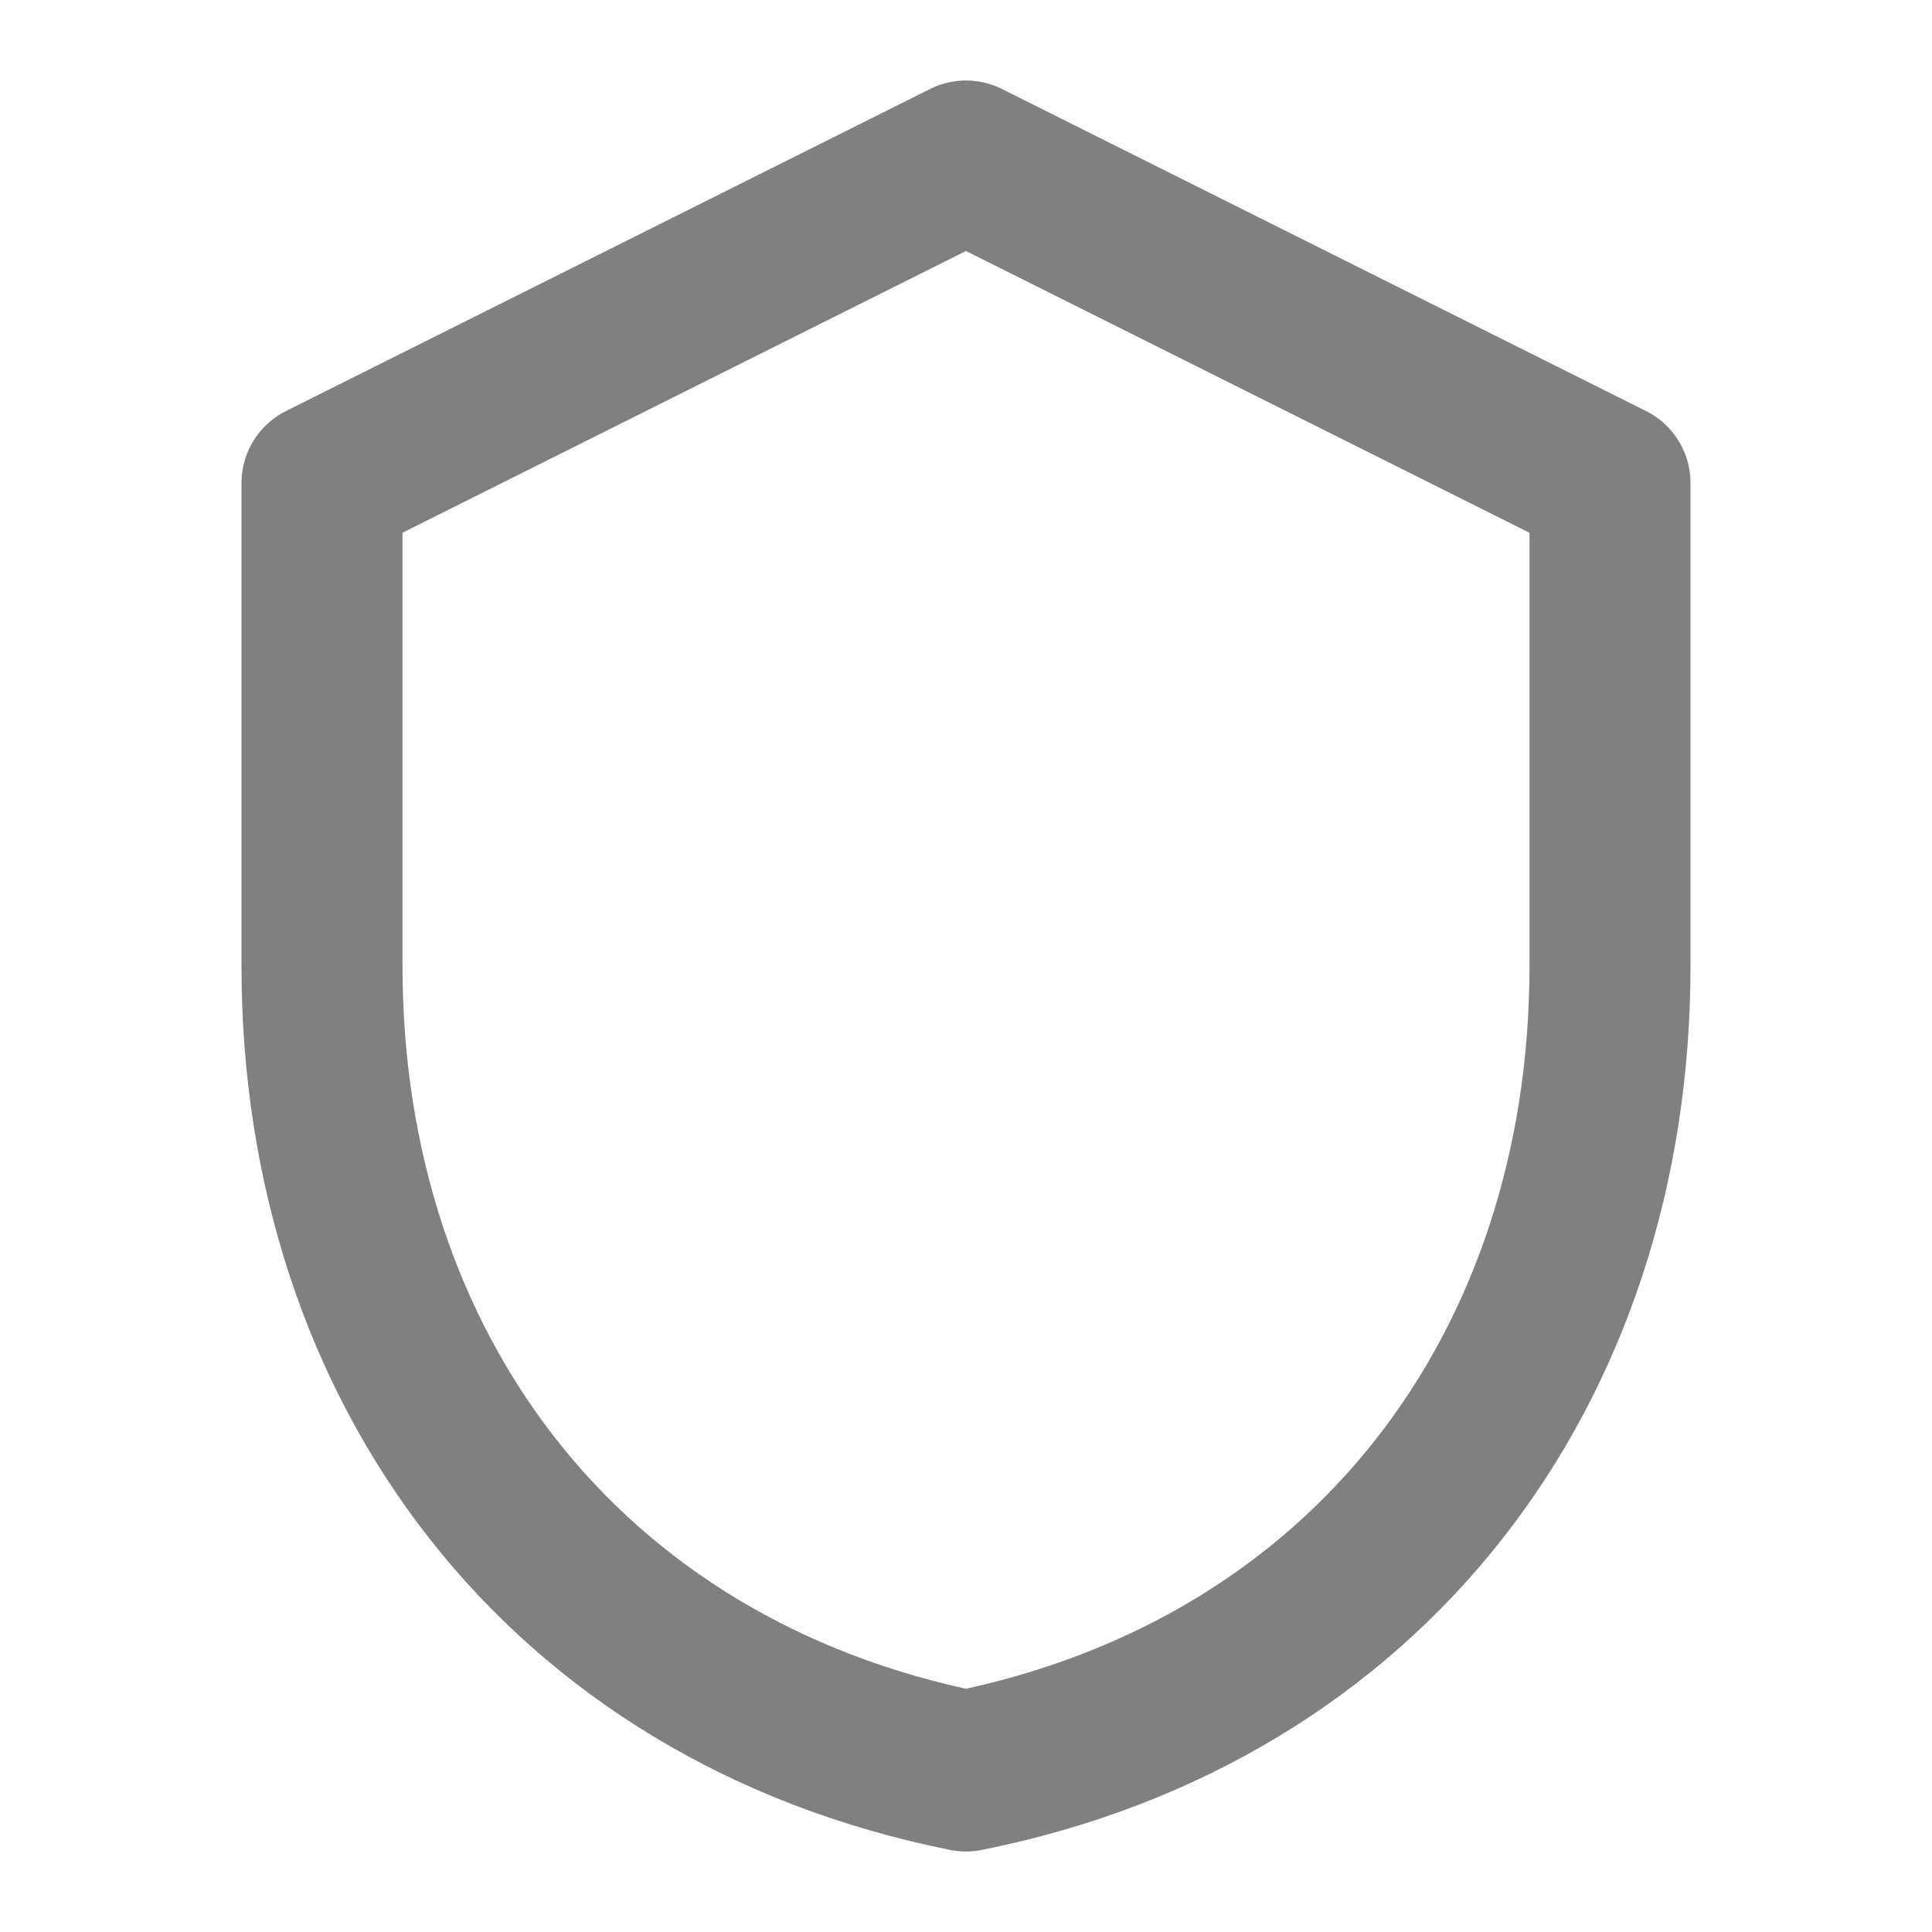
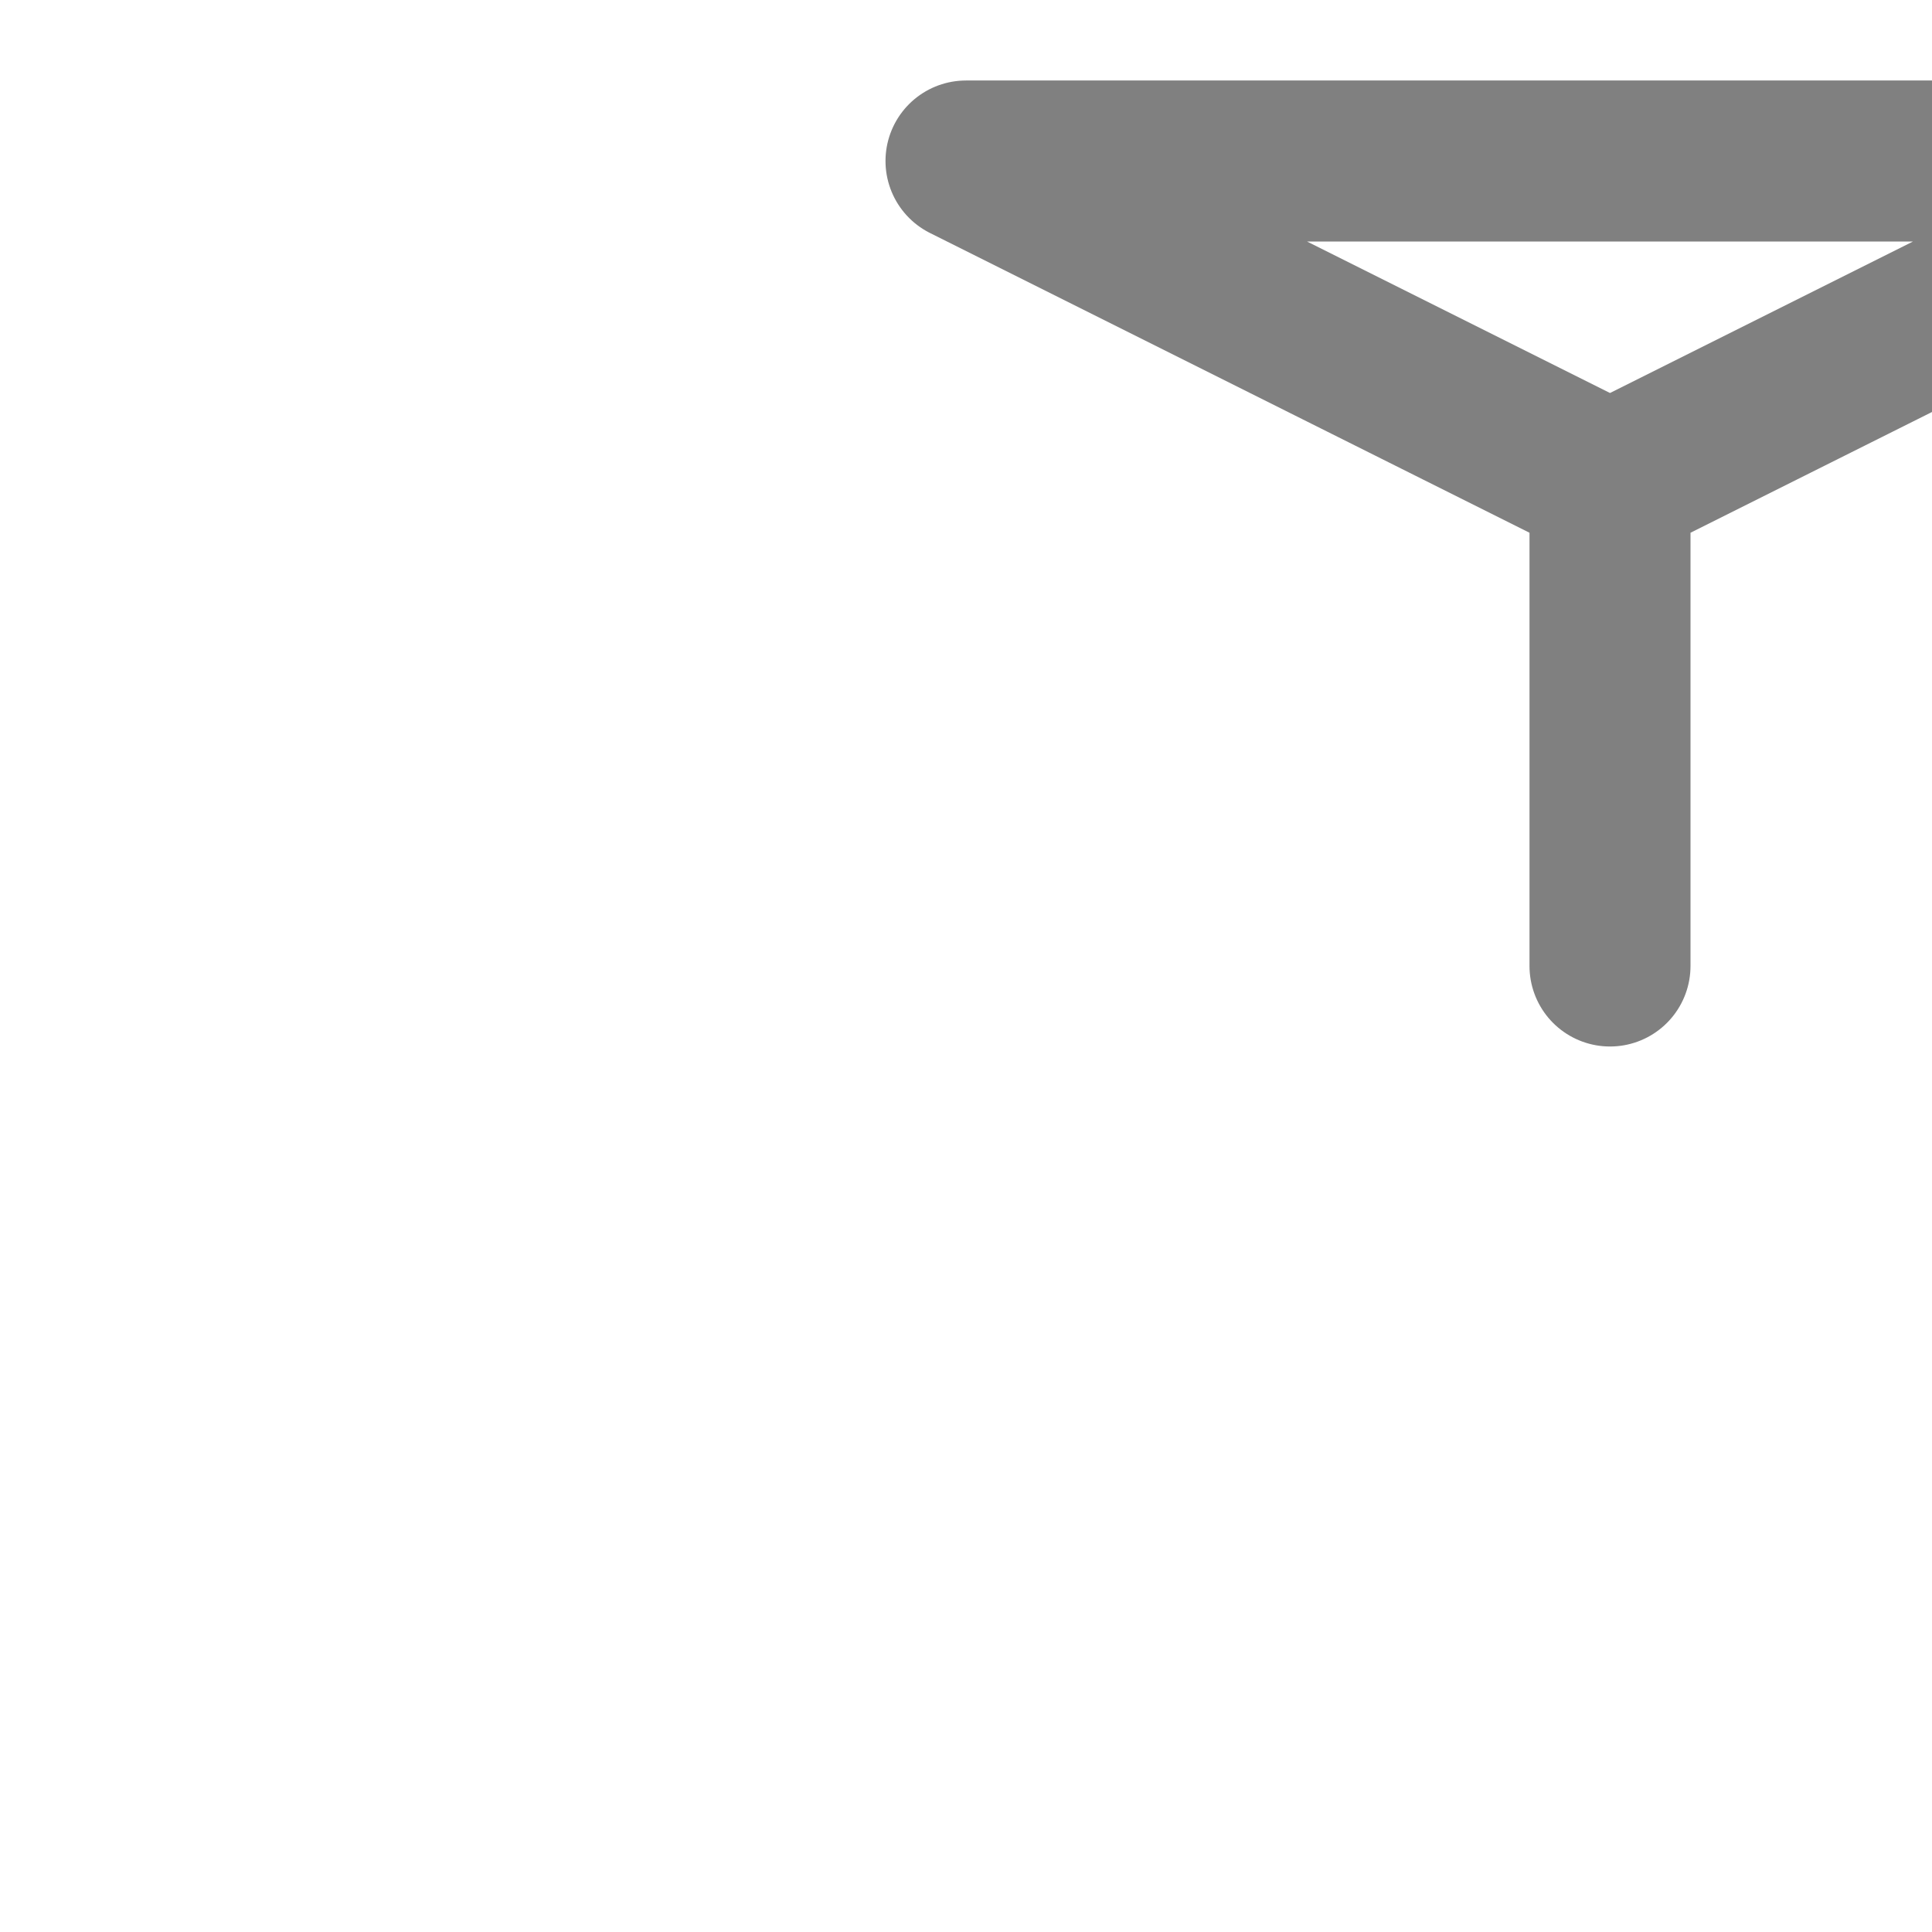
<svg xmlns="http://www.w3.org/2000/svg" fill="none" stroke="grey" stroke-width="2" viewBox="0 0 24 24" width="48" height="48">
-   <path stroke-linecap="round" stroke-linejoin="round" d="M12 2l8 4v6c0 5-3 9-8 10-5-1-8-5-8-10V6l8-4z" />
+   <path stroke-linecap="round" stroke-linejoin="round" d="M12 2l8 4v6V6l8-4z" />
</svg>